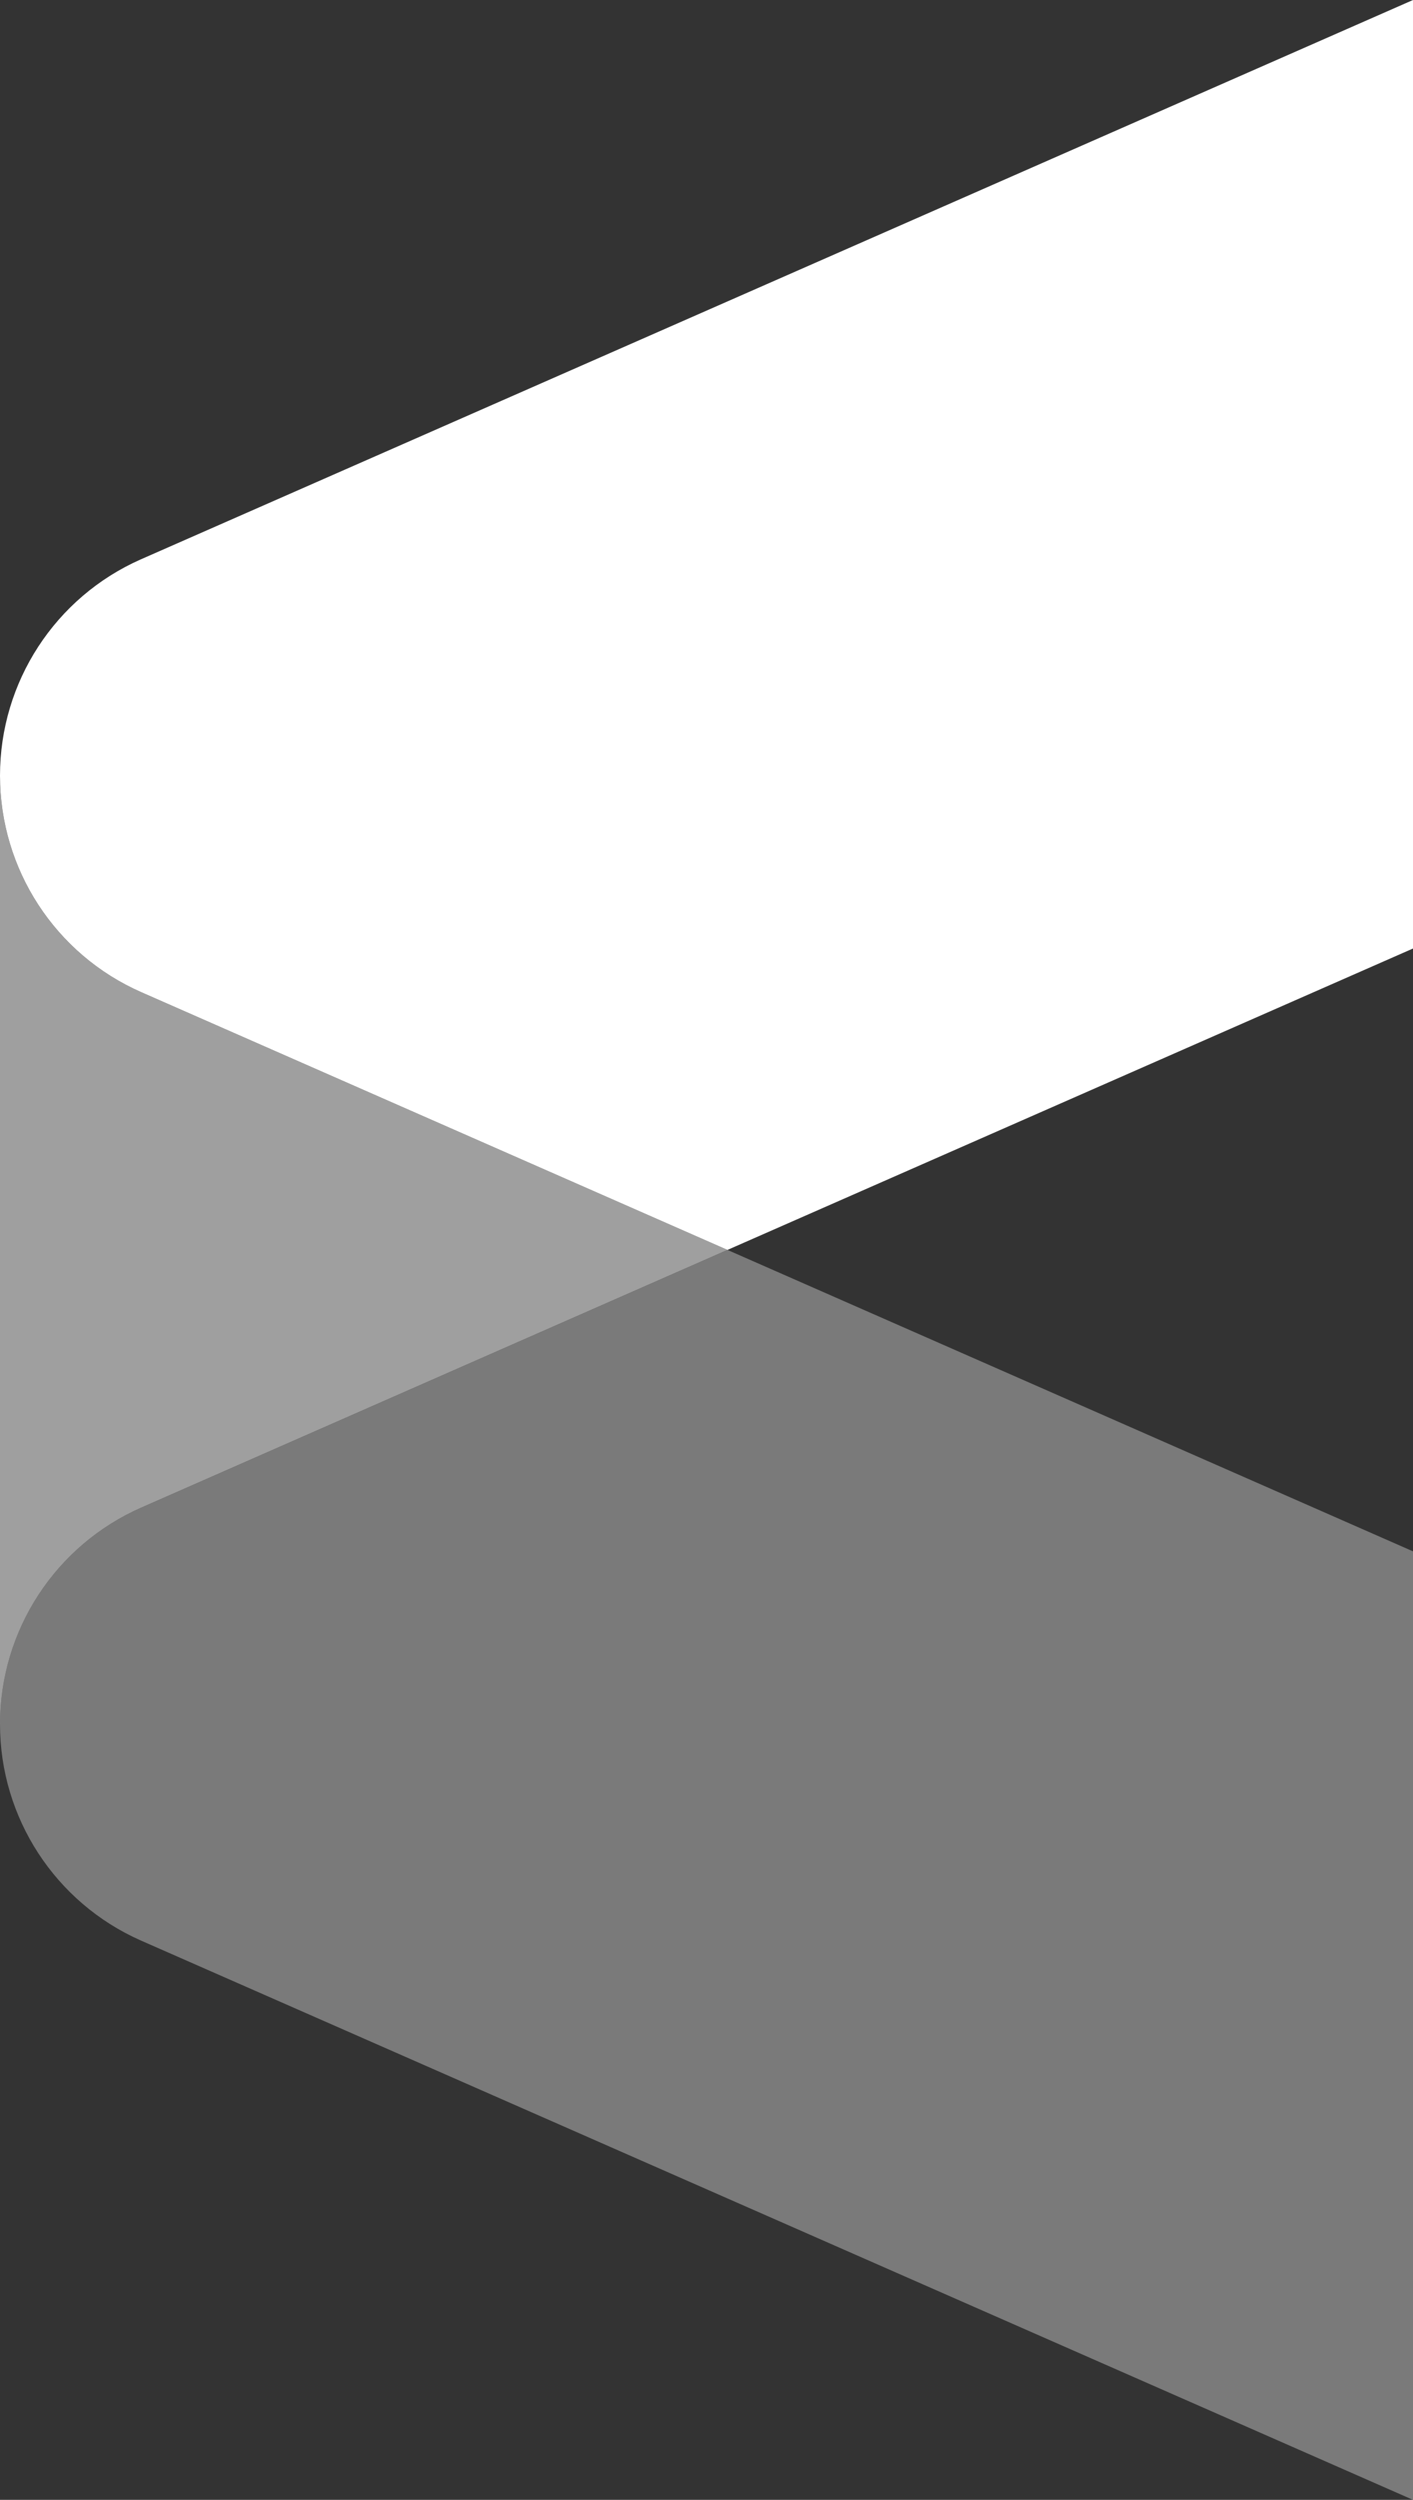
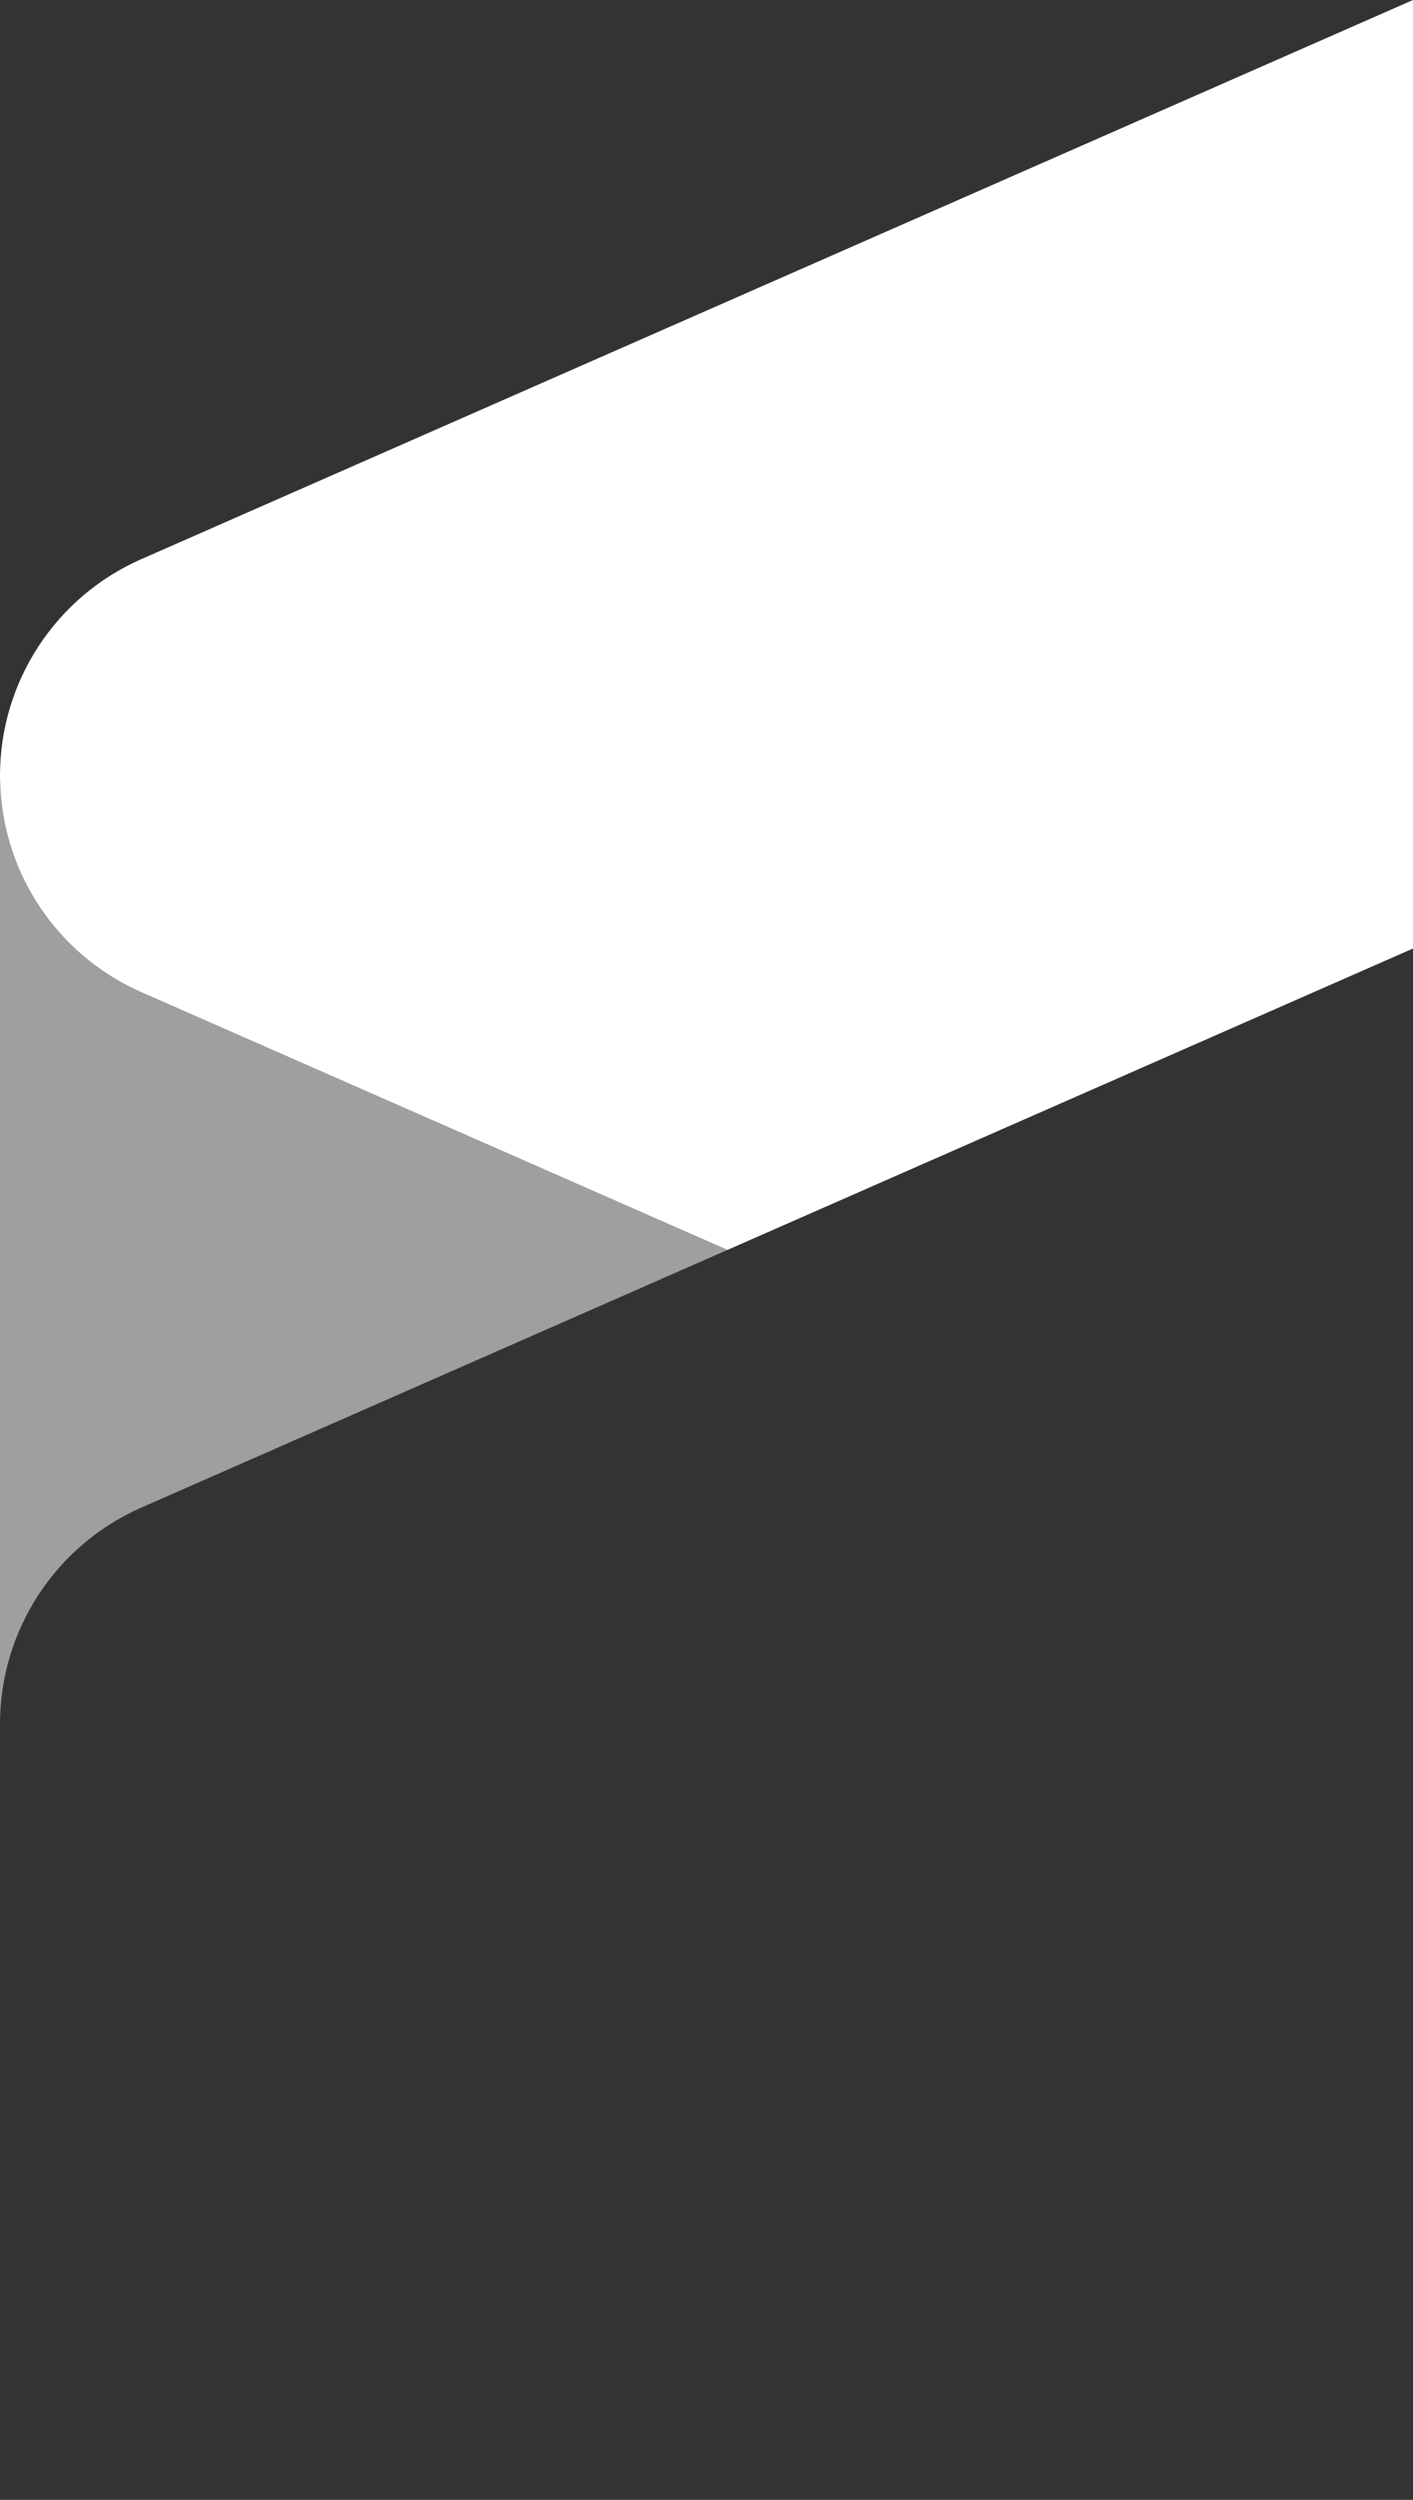
<svg xmlns="http://www.w3.org/2000/svg" id="Layer_1" data-name="Layer 1" viewBox="0 0 565.52 1000">
  <rect x="0" y="0" width="565.52" height="1000" fill="#333333" stroke="none" />
  <defs>
    <style>      .cls-1, .cls-2, .cls-3 {        fill: #fff;      }      .cls-2 {        opacity: .53;      }      .cls-3 {        opacity: .35;      }    </style>
  </defs>
  <path class="cls-1" d="M565.52,0L56.36,223.76C22.12,238.89,0,272.82,0,310.28c0,37.55,22.2,71.53,56.56,86.63l234.6,103.09,274.36-120.57V0Z" />
-   <path class="cls-3" d="M0,689.72c0,37.47,22.12,71.39,56.36,86.53l509.16,223.76v-379.43l-274.36-120.57-234.6,103.09C22.2,618.19,0,652.17,0,689.72Z" />
  <path class="cls-2" d="M0,310.28H0v379.42H0c0-37.54,22.2-71.52,56.56-86.62l234.6-103.09L56.56,396.91C22.2,381.81,0,347.83,0,310.28Z" />
</svg>